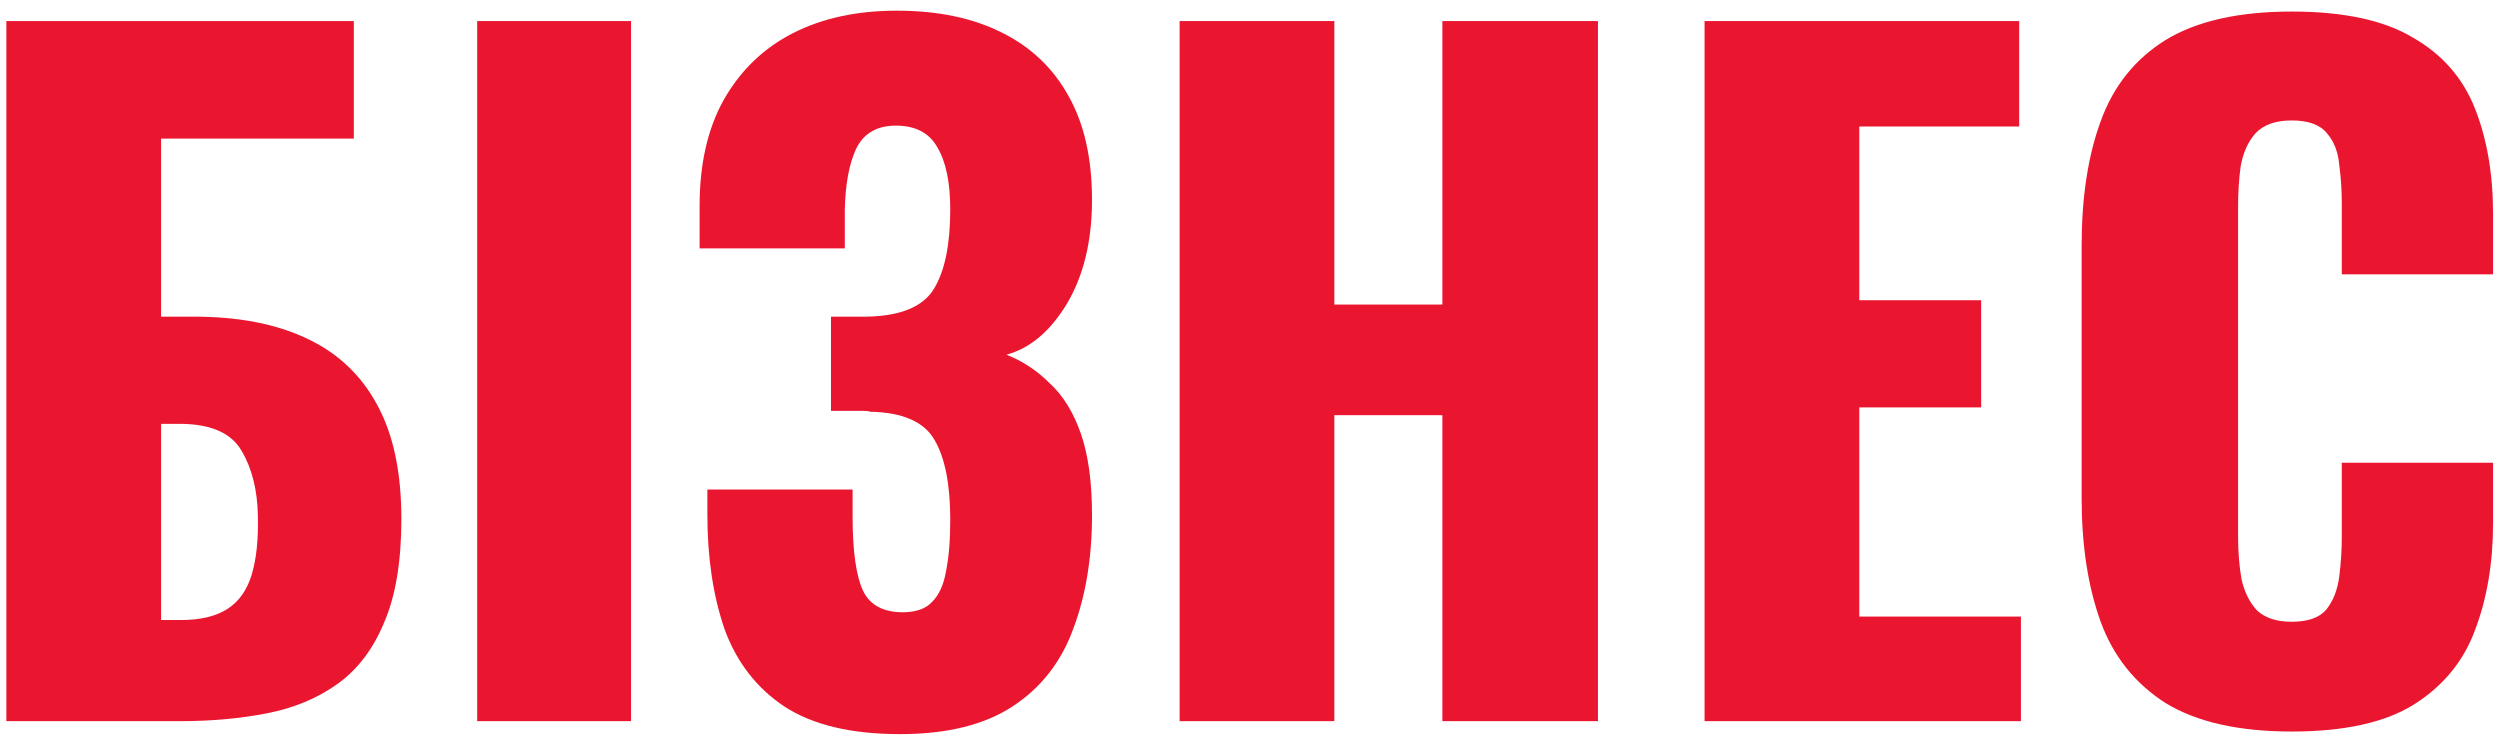
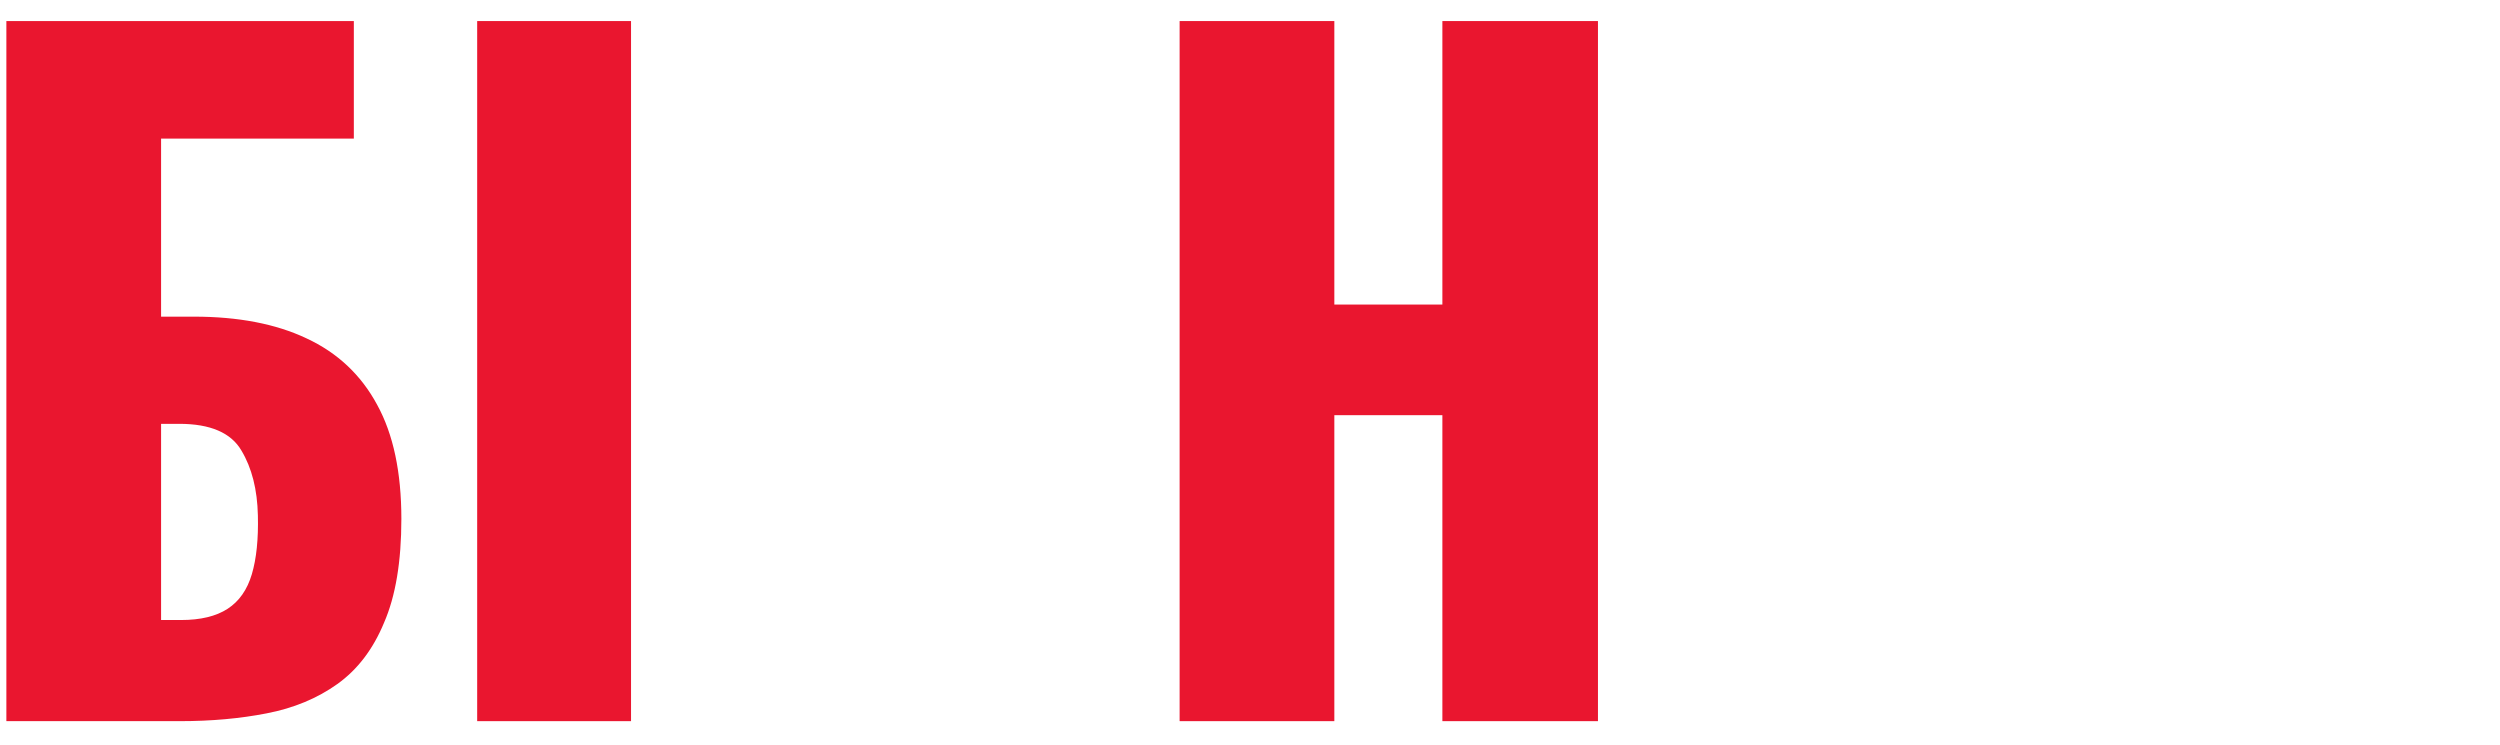
<svg xmlns="http://www.w3.org/2000/svg" width="208" height="62" viewBox="0 0 208 62" fill="none">
  <path d="M0.53 60V1.752H29.439V11.532H13.402V26.345H16.135C19.826 26.345 22.943 26.945 25.483 28.143C28.072 29.342 30.038 31.188 31.38 33.68C32.723 36.125 33.394 39.289 33.394 43.173C33.394 46.72 32.914 49.597 31.956 51.802C31.045 54.007 29.75 55.709 28.072 56.908C26.394 58.106 24.429 58.921 22.176 59.353C19.97 59.784 17.573 60 14.985 60H0.53ZM13.402 51.586H15.056C16.686 51.586 17.981 51.275 18.94 50.651C19.898 50.028 20.57 49.069 20.953 47.775C21.337 46.481 21.504 44.851 21.456 42.885C21.409 40.728 20.953 38.93 20.09 37.492C19.227 36.006 17.501 35.263 14.913 35.263H13.402V51.586Z" fill="#EA162F" />
-   <path d="M39.701 60V1.752H52.502V60H39.701Z" fill="#EA162F" />
-   <path d="M74.891 61.079C70.816 61.079 67.604 60.312 65.254 58.778C62.953 57.243 61.299 55.11 60.293 52.377C59.334 49.597 58.854 46.409 58.854 42.813V40.728H70.936C70.936 40.824 70.936 41.111 70.936 41.591C70.936 42.07 70.936 42.526 70.936 42.957C70.936 45.834 71.223 47.895 71.799 49.141C72.374 50.34 73.476 50.939 75.106 50.939C76.209 50.939 77.024 50.651 77.551 50.076C78.127 49.501 78.51 48.662 78.702 47.559C78.942 46.409 79.061 44.971 79.061 43.245C79.061 40.32 78.63 38.115 77.767 36.629C76.904 35.095 75.106 34.304 72.374 34.256C72.326 34.208 72.11 34.184 71.727 34.184C71.391 34.184 70.984 34.184 70.504 34.184C70.025 34.184 69.569 34.184 69.138 34.184V26.345C69.473 26.345 69.809 26.345 70.144 26.345C70.48 26.345 70.816 26.345 71.151 26.345C71.487 26.345 71.799 26.345 72.086 26.345C74.915 26.297 76.784 25.53 77.695 24.044C78.606 22.558 79.061 20.353 79.061 17.428C79.061 15.175 78.702 13.449 77.983 12.251C77.312 11.052 76.161 10.453 74.531 10.453C72.949 10.453 71.846 11.1 71.223 12.395C70.648 13.641 70.336 15.319 70.288 17.428C70.288 17.524 70.288 17.932 70.288 18.651C70.288 19.322 70.288 19.993 70.288 20.664H58.207V17.141C58.207 13.641 58.878 10.693 60.221 8.296C61.611 5.851 63.529 4.005 65.974 2.758C68.419 1.512 71.295 0.889 74.603 0.889C78.007 0.889 80.907 1.488 83.304 2.687C85.749 3.885 87.619 5.659 88.913 8.008C90.208 10.309 90.855 13.186 90.855 16.637C90.855 20.041 90.16 22.918 88.77 25.267C87.379 27.568 85.701 28.982 83.736 29.51C85.078 30.037 86.277 30.828 87.331 31.883C88.434 32.889 89.297 34.28 89.92 36.053C90.543 37.827 90.855 40.105 90.855 42.885C90.855 46.433 90.328 49.597 89.273 52.377C88.266 55.11 86.588 57.243 84.239 58.778C81.89 60.312 78.774 61.079 74.891 61.079Z" fill="#EA162F" />
+   <path d="M39.701 60V1.752H52.502V60Z" fill="#EA162F" />
  <path d="M98.144 60V1.752H111.017V25.339H120.006V1.752H132.95V60H120.006V34.543H111.017V60H98.144Z" fill="#EA162F" />
-   <path d="M141.82 60V1.752H167.996V10.525H154.692V24.979H164.832V33.896H154.692V51.299H168.14V60H141.82Z" fill="#EA162F" />
-   <path d="M190.667 60.863C186.256 60.863 182.757 60.072 180.168 58.49C177.627 56.86 175.829 54.607 174.775 51.73C173.72 48.806 173.192 45.378 173.192 41.447V20.449C173.192 16.422 173.72 12.97 174.775 10.094C175.829 7.169 177.627 4.916 180.168 3.334C182.757 1.752 186.256 0.961 190.667 0.961C194.982 0.961 198.338 1.68 200.735 3.118C203.18 4.508 204.905 6.474 205.912 9.015C206.919 11.556 207.422 14.48 207.422 17.788V22.822H194.838V16.997C194.838 15.846 194.766 14.744 194.622 13.689C194.526 12.634 194.191 11.771 193.615 11.1C193.04 10.381 192.057 10.021 190.667 10.021C189.325 10.021 188.318 10.381 187.647 11.1C187.023 11.819 186.616 12.73 186.424 13.833C186.28 14.888 186.208 16.014 186.208 17.213V44.611C186.208 45.905 186.304 47.104 186.496 48.206C186.736 49.261 187.167 50.124 187.791 50.795C188.462 51.419 189.421 51.73 190.667 51.73C192.009 51.73 192.968 51.395 193.543 50.723C194.119 50.004 194.478 49.093 194.622 47.991C194.766 46.888 194.838 45.761 194.838 44.611V38.498H207.422V43.532C207.422 46.84 206.919 49.812 205.912 52.449C204.953 55.038 203.251 57.1 200.806 58.634C198.409 60.12 195.03 60.863 190.667 60.863Z" fill="#EA162F" />
</svg>